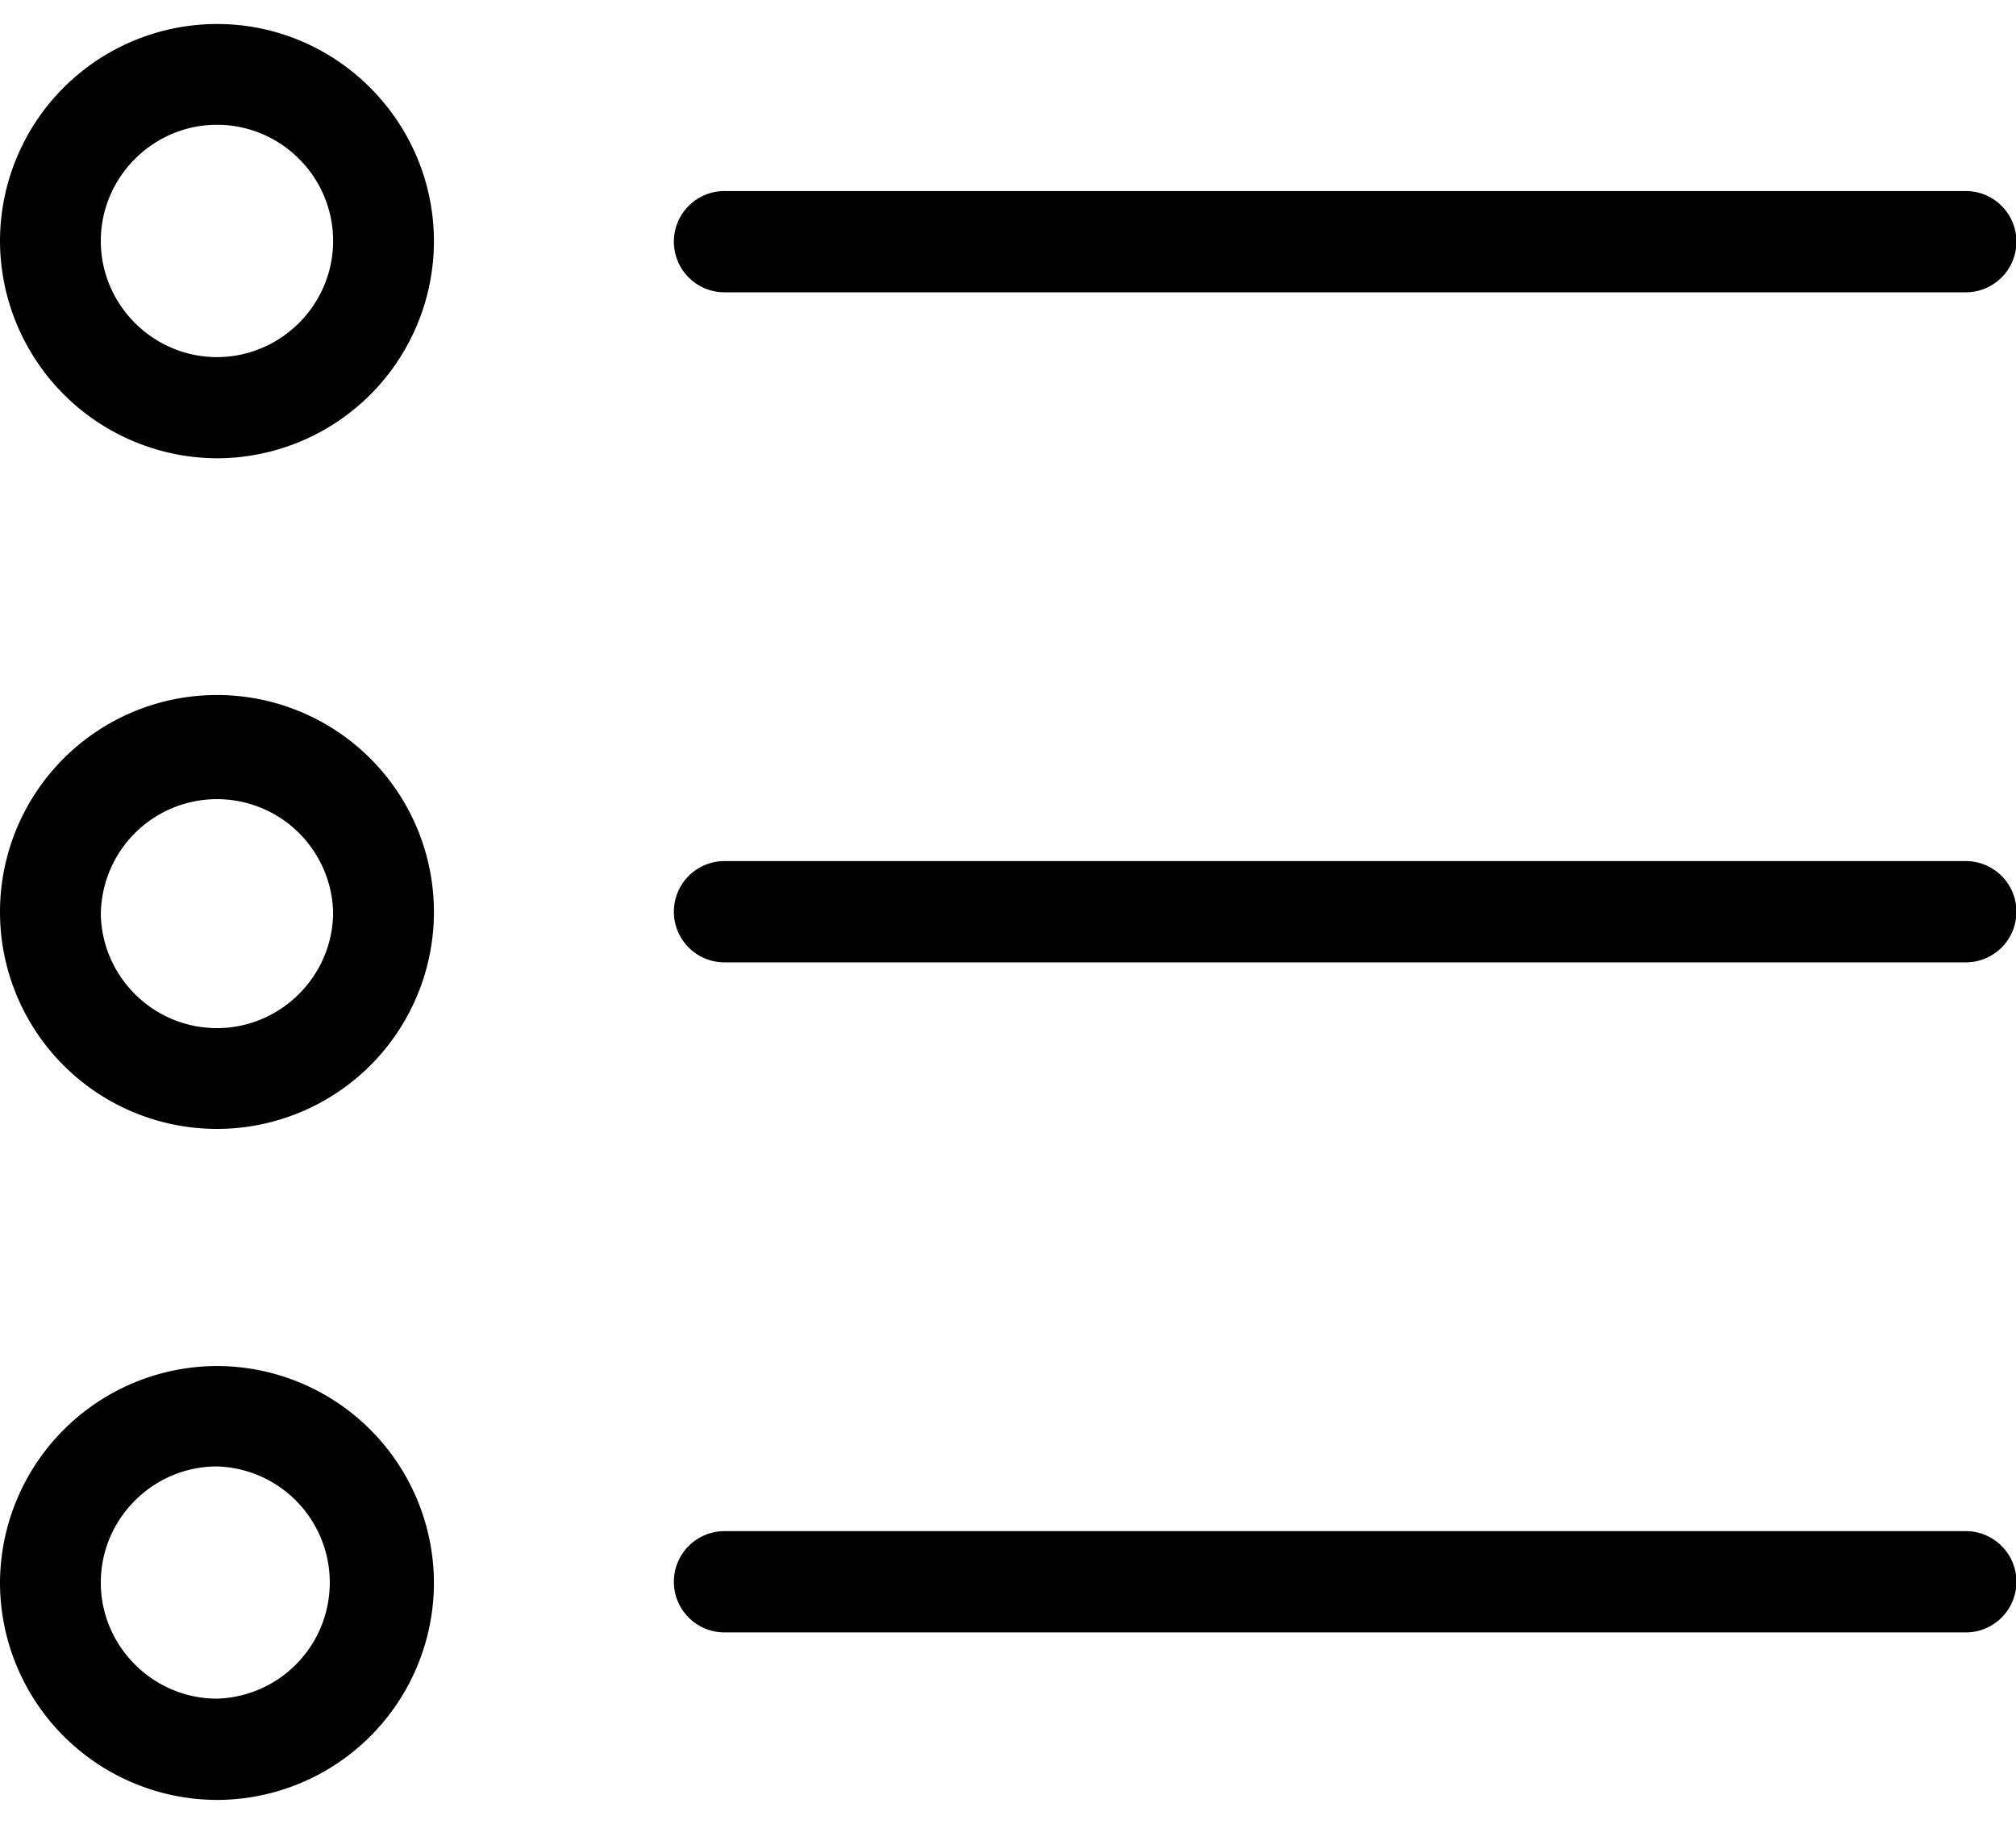
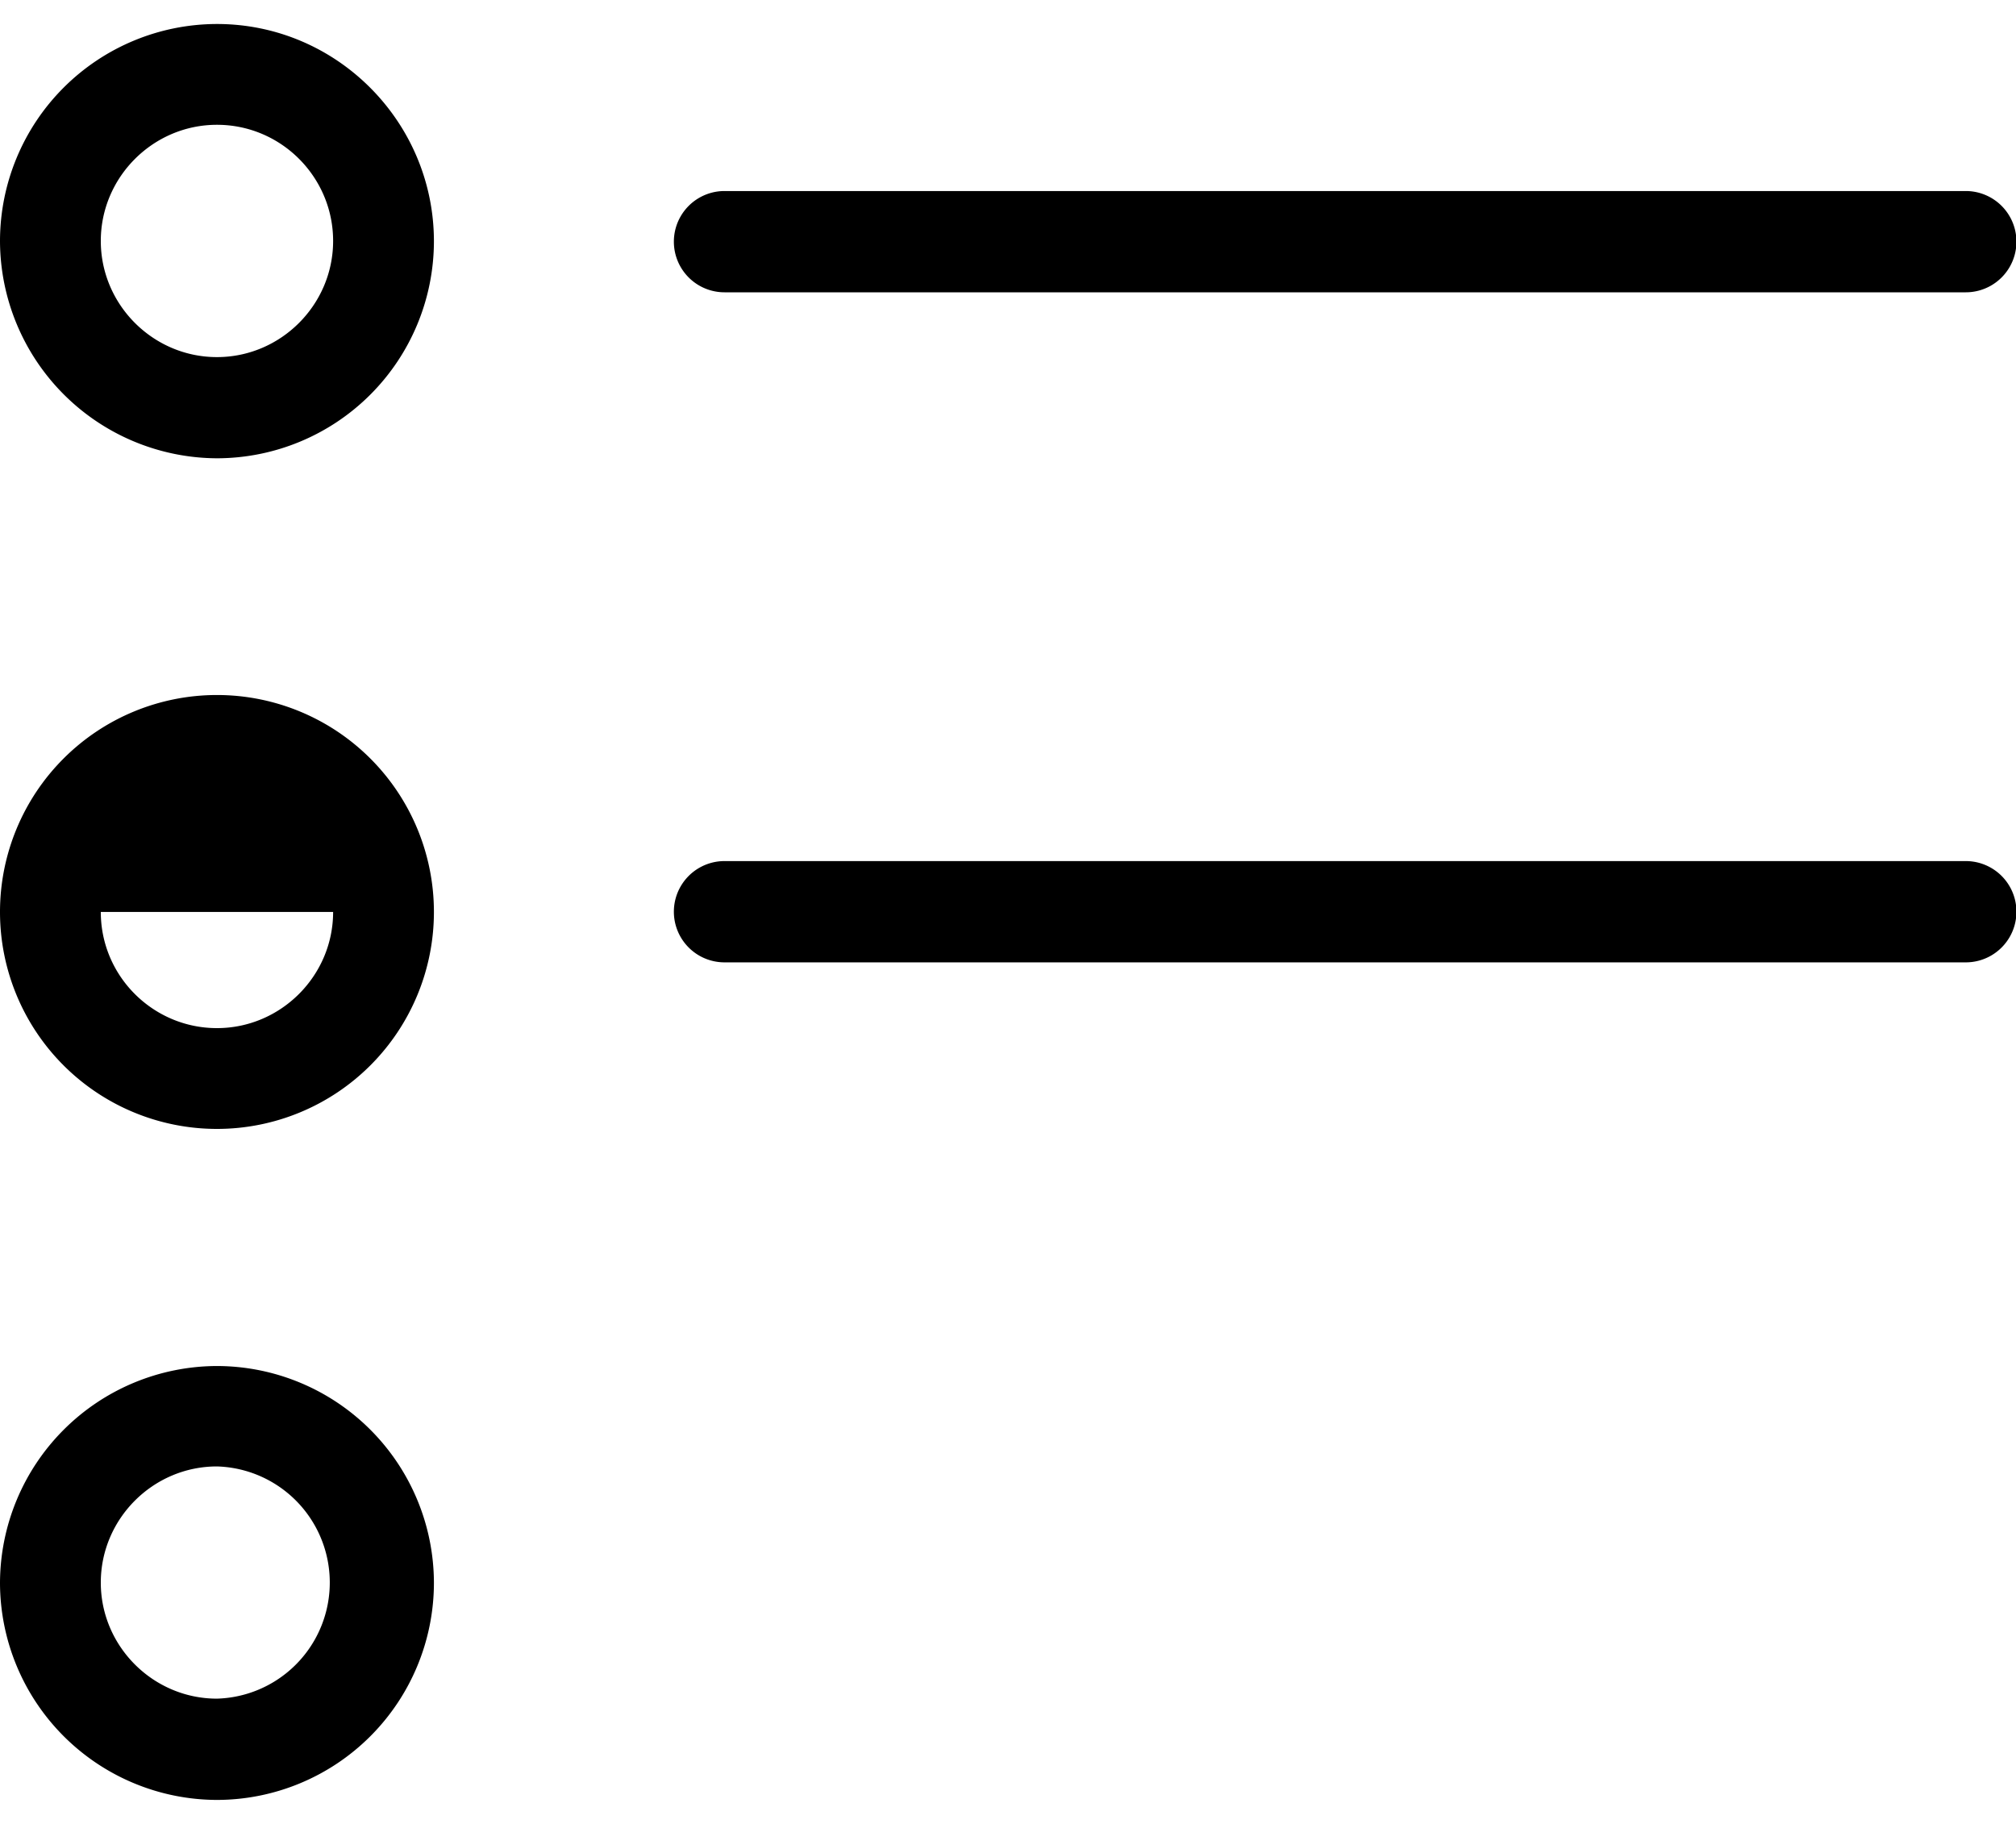
<svg xmlns="http://www.w3.org/2000/svg" width="21" height="19" viewBox="0 0 21 19">
  <g>
    <g>
      <g />
      <g>
        <g>
          <g>
            <path d="M0 2.51A2.263 2.263 0 0 1 2.26.25c1.248 0 2.26 1.02 2.26 2.264a2.263 2.263 0 0 1-2.26 2.26A2.27 2.27 0 0 1 0 2.51zm1.05 0c0 .665.545 1.21 1.21 1.21.665 0 1.21-.545 1.21-1.21 0-.665-.541-1.21-1.21-1.21-.665 0-1.21.545-1.21 1.21z" />
          </g>
          <g>
-             <path d="M0 9.5a2.26 2.26 0 1 1 4.52 0A2.26 2.26 0 0 1 0 9.5zm1.05 0c0 .669.545 1.21 1.21 1.21.665 0 1.21-.545 1.21-1.21a1.21 1.21 0 0 0-2.419 0z" />
+             <path d="M0 9.5a2.26 2.26 0 1 1 4.52 0A2.26 2.26 0 0 1 0 9.5zm1.05 0c0 .669.545 1.21 1.21 1.21.665 0 1.21-.545 1.21-1.21z" />
          </g>
          <g>
            <path d="M0 16.49a2.266 2.266 0 0 1 2.26-2.26 2.263 2.263 0 0 1 2.26 2.26 2.263 2.263 0 0 1-2.26 2.26A2.266 2.266 0 0 1 0 16.49zm1.05-.004c0 .664.545 1.209 1.21 1.209a1.21 1.21 0 0 0 0-2.419c-.665 0-1.21.545-1.21 1.21z" />
          </g>
          <g>
            <path d="M7.547 3.045h12.93a.527.527 0 1 0 0-1.055H7.547a.527.527 0 1 0 0 1.055z" />
          </g>
          <g>
            <path d="M7.547 10.025h12.93a.527.527 0 1 0 0-1.055H7.547a.527.527 0 1 0 0 1.055z" />
          </g>
          <g>
-             <path d="M7.547 17.005h12.93a.527.527 0 1 0 0-1.055H7.547a.527.527 0 1 0 0 1.055z" />
-           </g>
+             </g>
        </g>
      </g>
    </g>
  </g>
</svg>